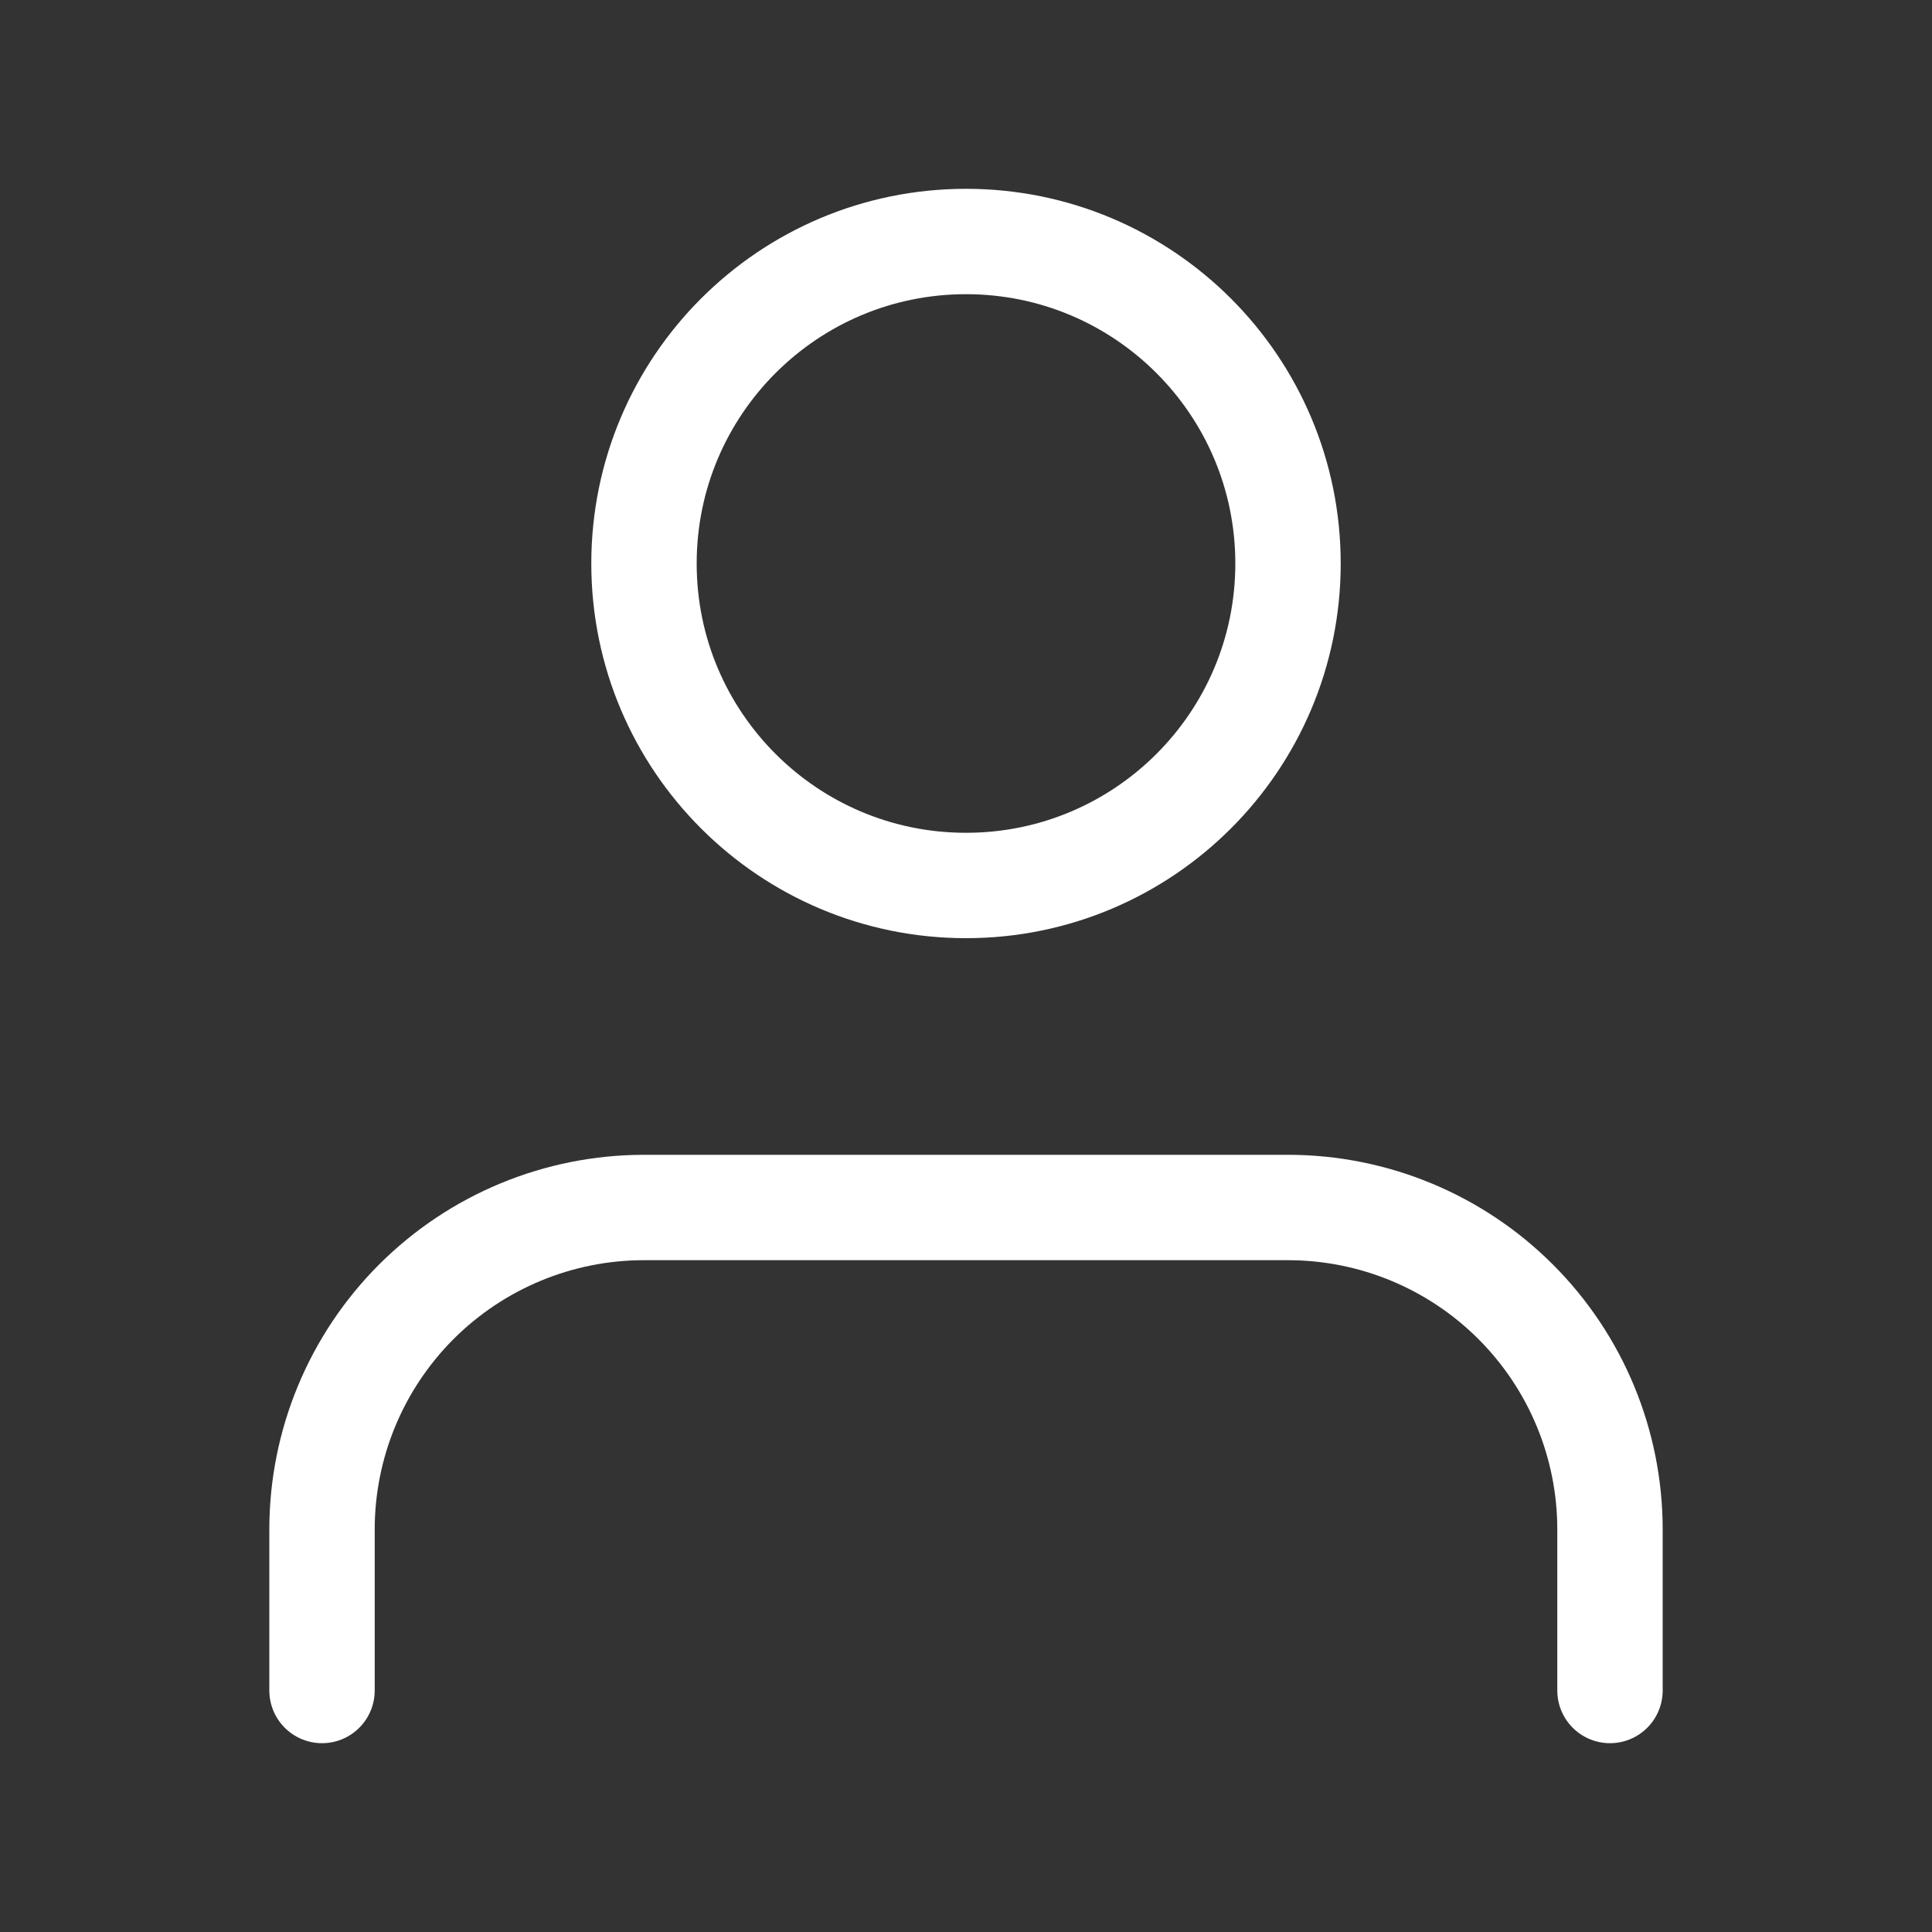
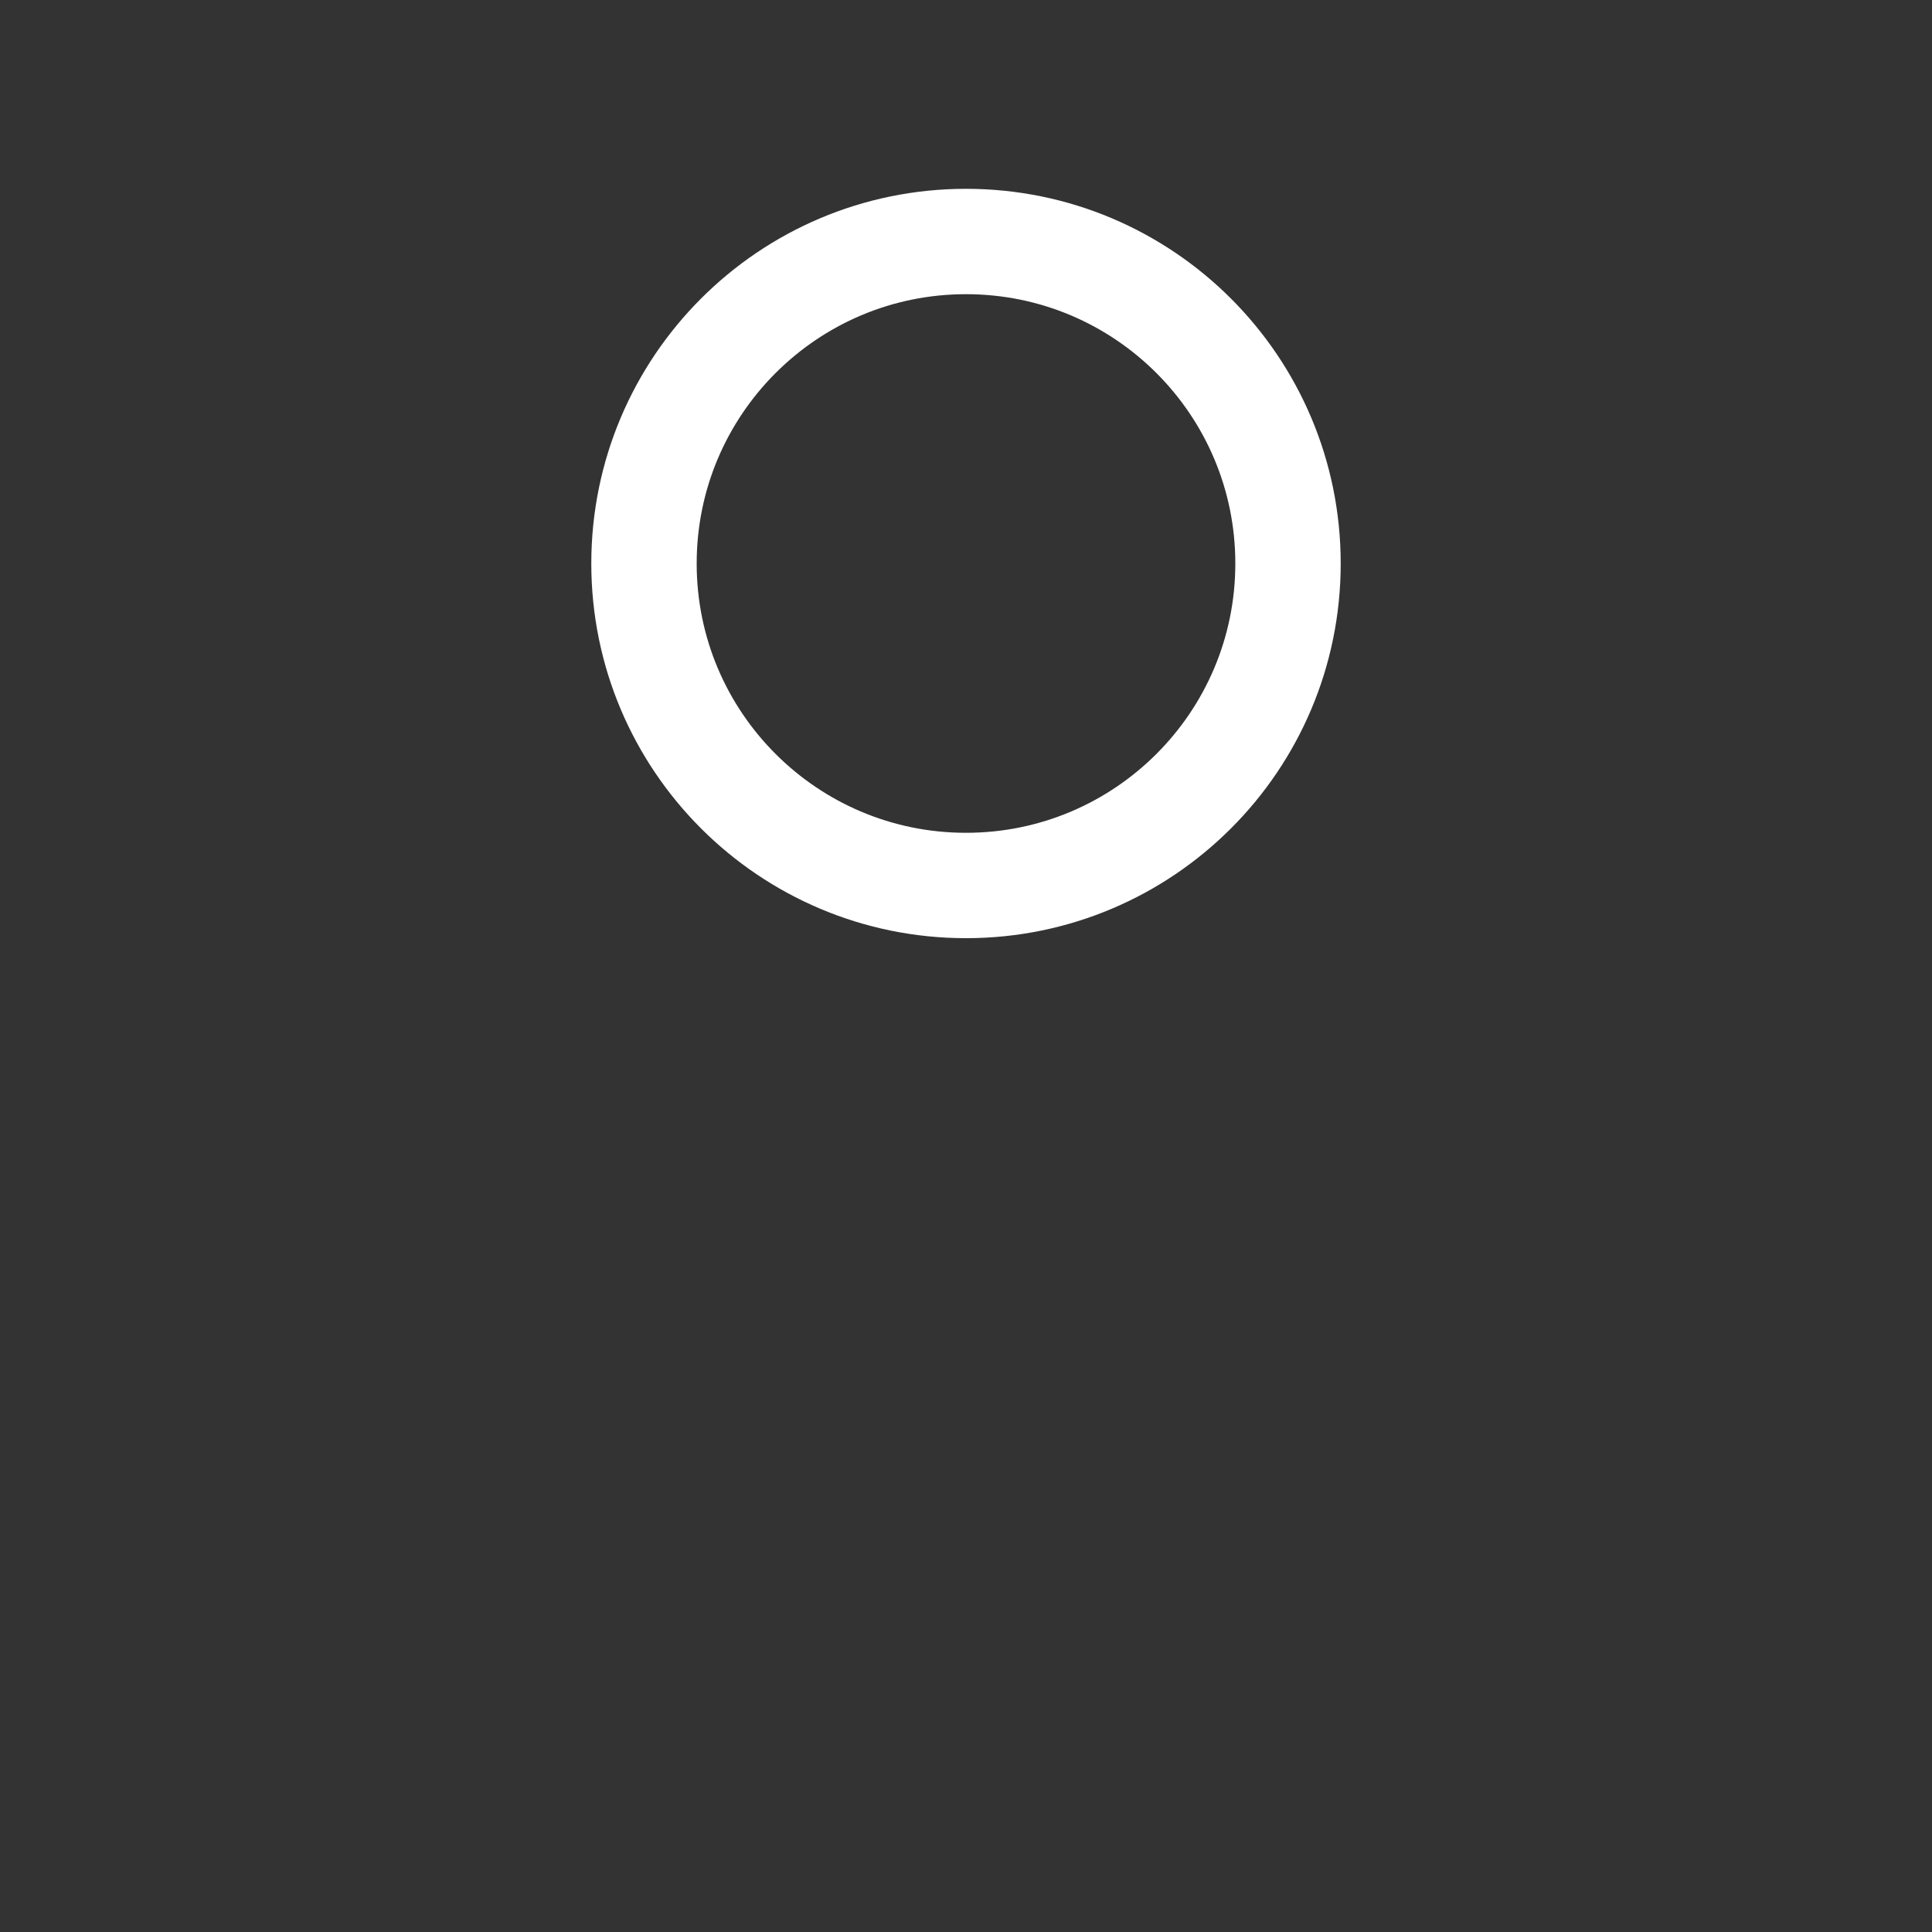
<svg xmlns="http://www.w3.org/2000/svg" width="55" height="55" viewBox="0 0 55 55" fill="none">
  <rect x="0" y="0" width="55" height="55" fill="#333333" stroke="none" />
-   <path d="M45.833 48.125V43.542C45.833 41.111 44.868 38.779 43.148 37.06C41.429 35.341 39.098 34.375 36.667 34.375H18.333C15.902 34.375 13.571 35.341 11.851 37.06C10.133 38.779 9.167 41.111 9.167 43.542V48.125" stroke="white" stroke-width="3" stroke-linecap="round" stroke-linejoin="round" />
  <path d="M27.5 25.208C32.563 25.208 36.667 21.104 36.667 16.042C36.667 10.979 32.563 6.875 27.5 6.875C22.437 6.875 18.333 10.979 18.333 16.042C18.333 21.104 22.437 25.208 27.5 25.208Z" stroke="white" stroke-width="3" stroke-linecap="round" stroke-linejoin="round" />
</svg>